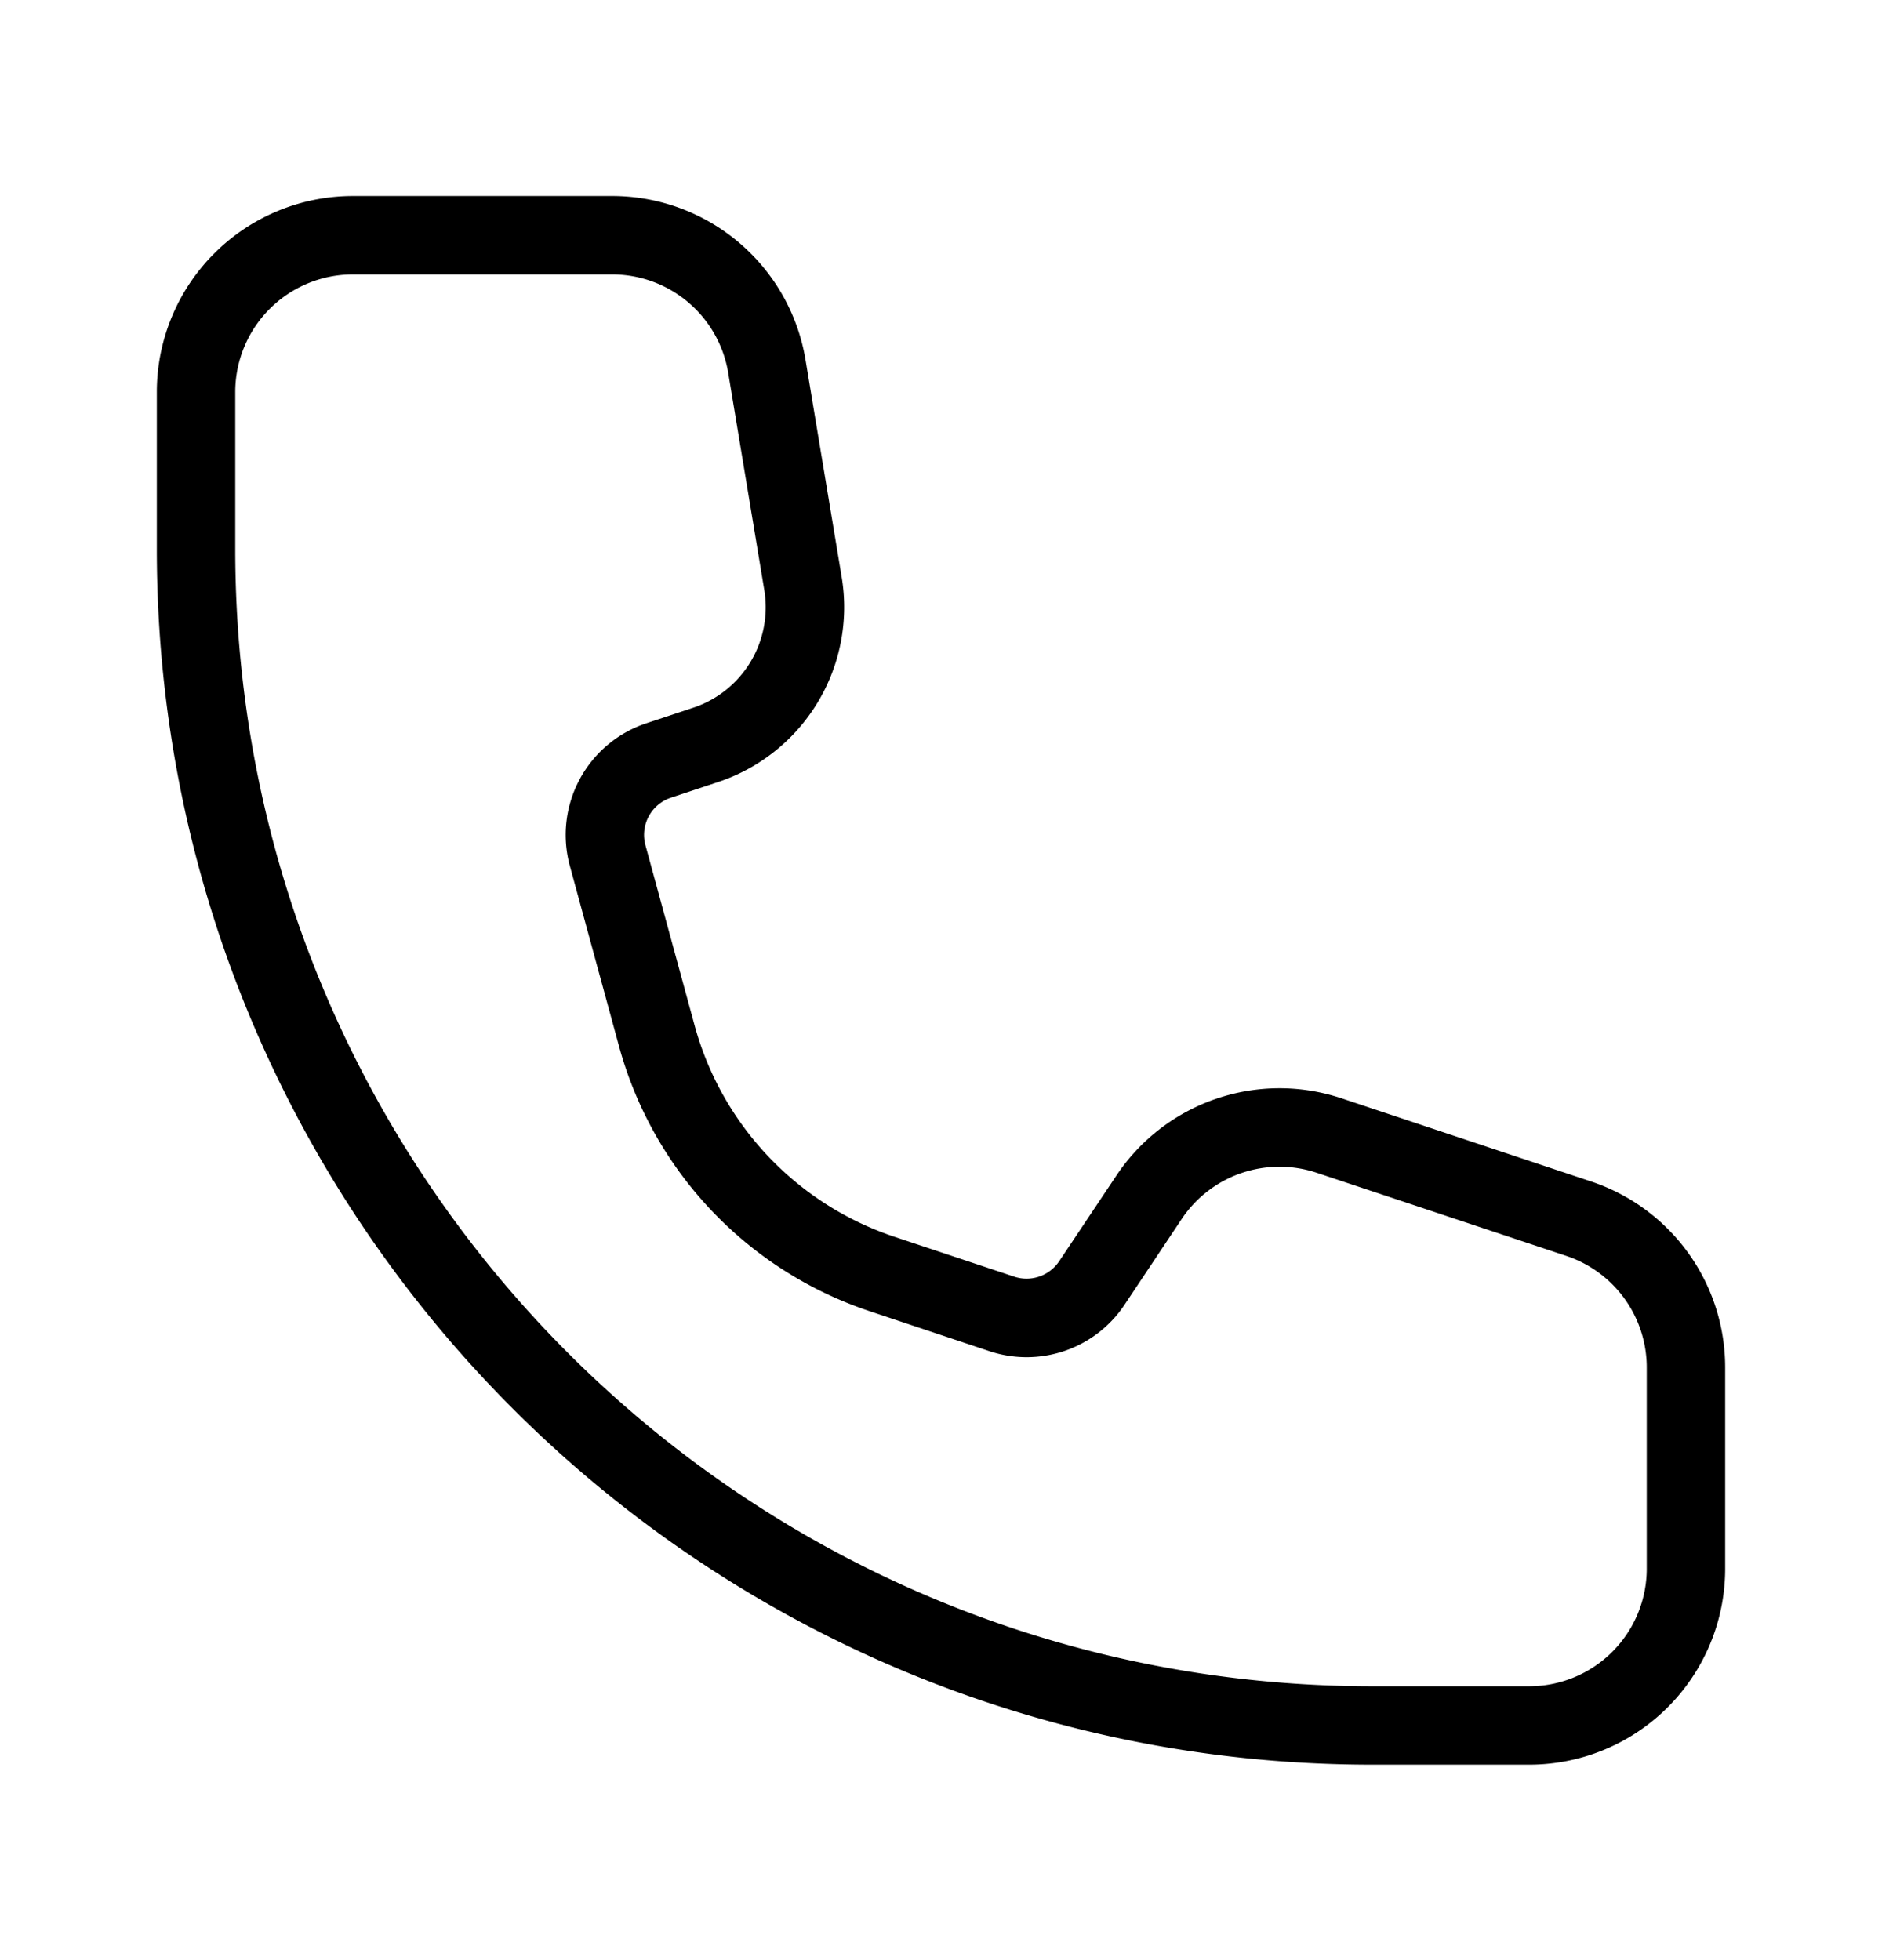
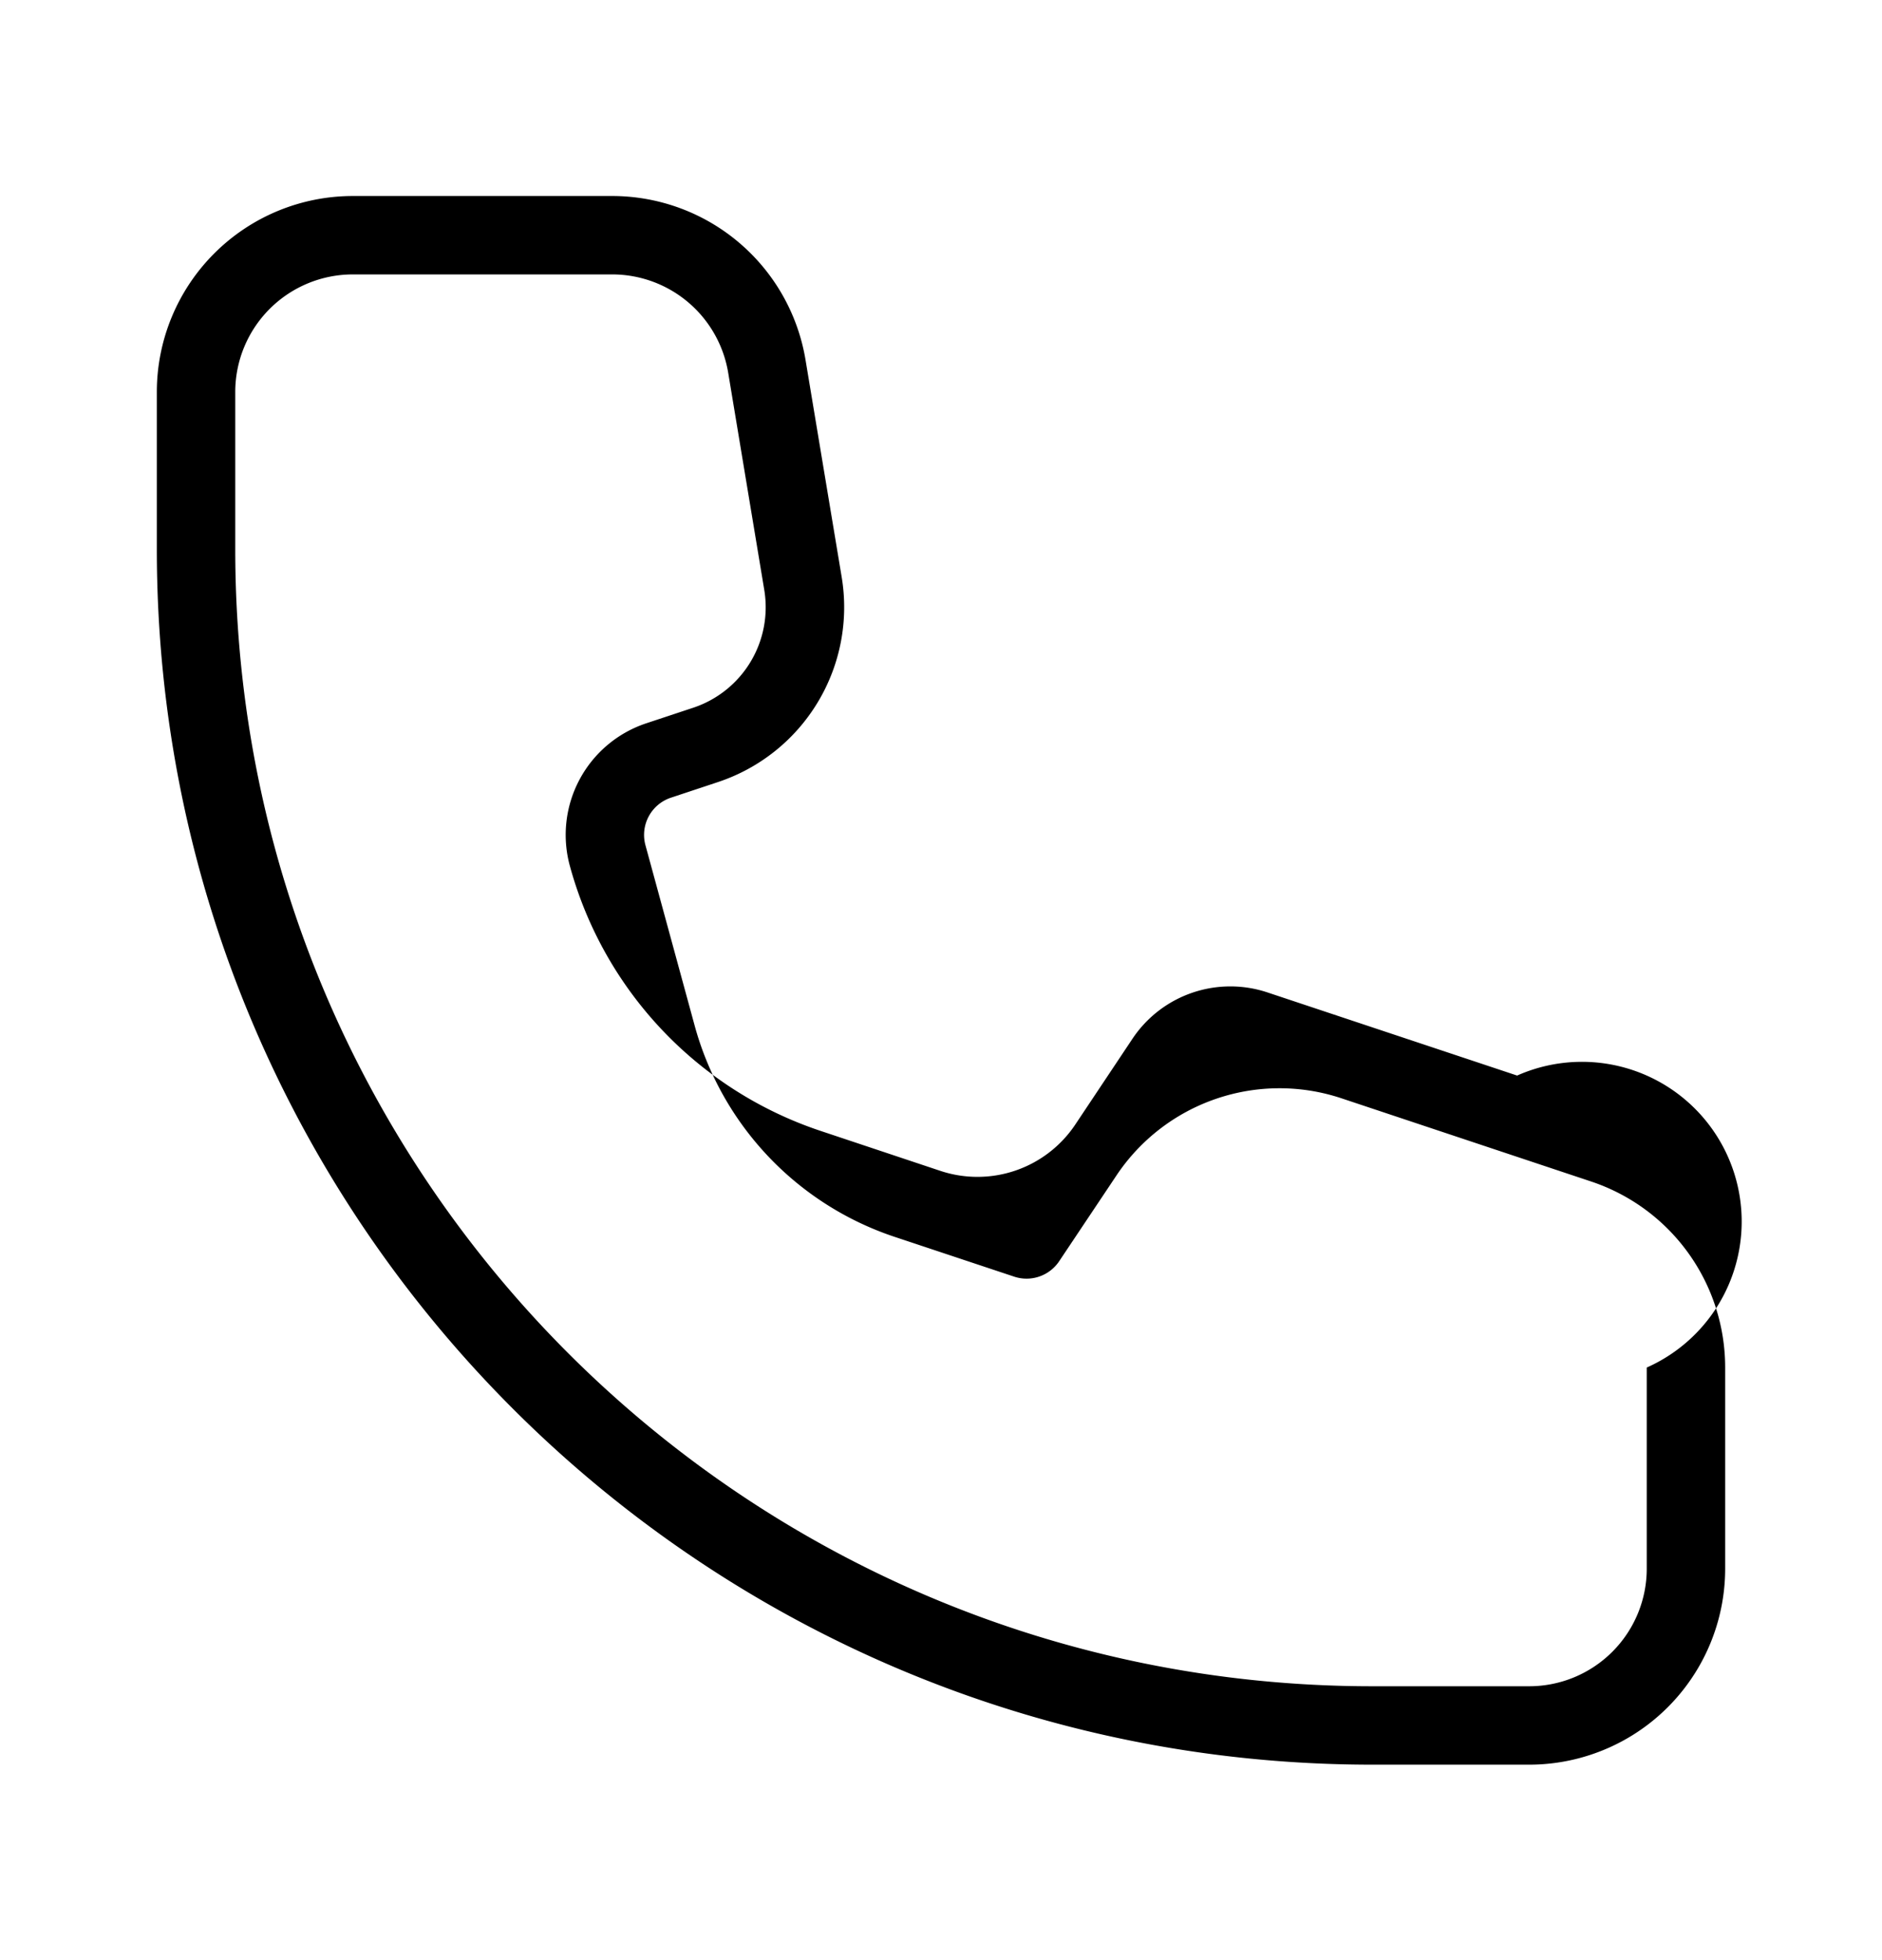
<svg xmlns="http://www.w3.org/2000/svg" width="24" height="25" fill="none">
-   <path fill-rule="evenodd" clip-rule="evenodd" d="M4.5 2.5A2.5 2.5 0 002 5v2.007c0 8.56 6.94 15.5 15.5 15.5h2a2.5 2.5 0 002.5-2.5V17.44a2.5 2.5 0 00-1.71-2.371l-3.183-1.061a2.5 2.5 0 00-2.87.985l-.73 1.093a.5.5 0 01-.573.197l-1.526-.508a3.932 3.932 0 01-2.55-2.696l-.627-2.299a.5.5 0 01.325-.606l.602-.2a2.35 2.35 0 001.575-2.617l-.461-2.769A2.5 2.5 0 007.806 2.5H4.5zM3 7.007V5a1.5 1.5 0 011.5-1.5h3.306a1.5 1.5 0 011.48 1.253l.46 2.77a1.35 1.35 0 01-.904 1.503l-.603.2a1.5 1.5 0 00-.972 1.818l.627 2.3a4.931 4.931 0 003.198 3.38l1.525.509a1.5 1.5 0 001.723-.591l.729-1.094a1.5 1.5 0 011.722-.59l3.183 1.06A1.5 1.5 0 0121 17.442v2.565a1.5 1.5 0 01-1.5 1.5h-2c-8.008 0-14.5-6.492-14.5-14.5z" fill="#000" />
+   <path fill-rule="evenodd" clip-rule="evenodd" d="M4.5 2.5A2.5 2.5 0 002 5v2.007c0 8.56 6.94 15.5 15.5 15.5h2a2.5 2.5 0 002.5-2.5V17.44a2.5 2.5 0 00-1.71-2.371l-3.183-1.061a2.5 2.5 0 00-2.87.985l-.73 1.093a.5.5 0 01-.573.197l-1.526-.508a3.932 3.932 0 01-2.55-2.696l-.627-2.299a.5.5 0 01.325-.606l.602-.2a2.35 2.35 0 001.575-2.617l-.461-2.769A2.5 2.5 0 007.806 2.5H4.5zM3 7.007V5a1.5 1.5 0 011.5-1.5h3.306a1.5 1.5 0 011.48 1.253l.46 2.77a1.35 1.35 0 01-.904 1.503l-.603.2a1.5 1.5 0 00-.972 1.818a4.931 4.931 0 003.198 3.38l1.525.509a1.5 1.5 0 001.723-.591l.729-1.094a1.5 1.5 0 011.722-.59l3.183 1.06A1.5 1.5 0 0121 17.442v2.565a1.5 1.5 0 01-1.5 1.5h-2c-8.008 0-14.5-6.492-14.5-14.5z" fill="#000" />
</svg>